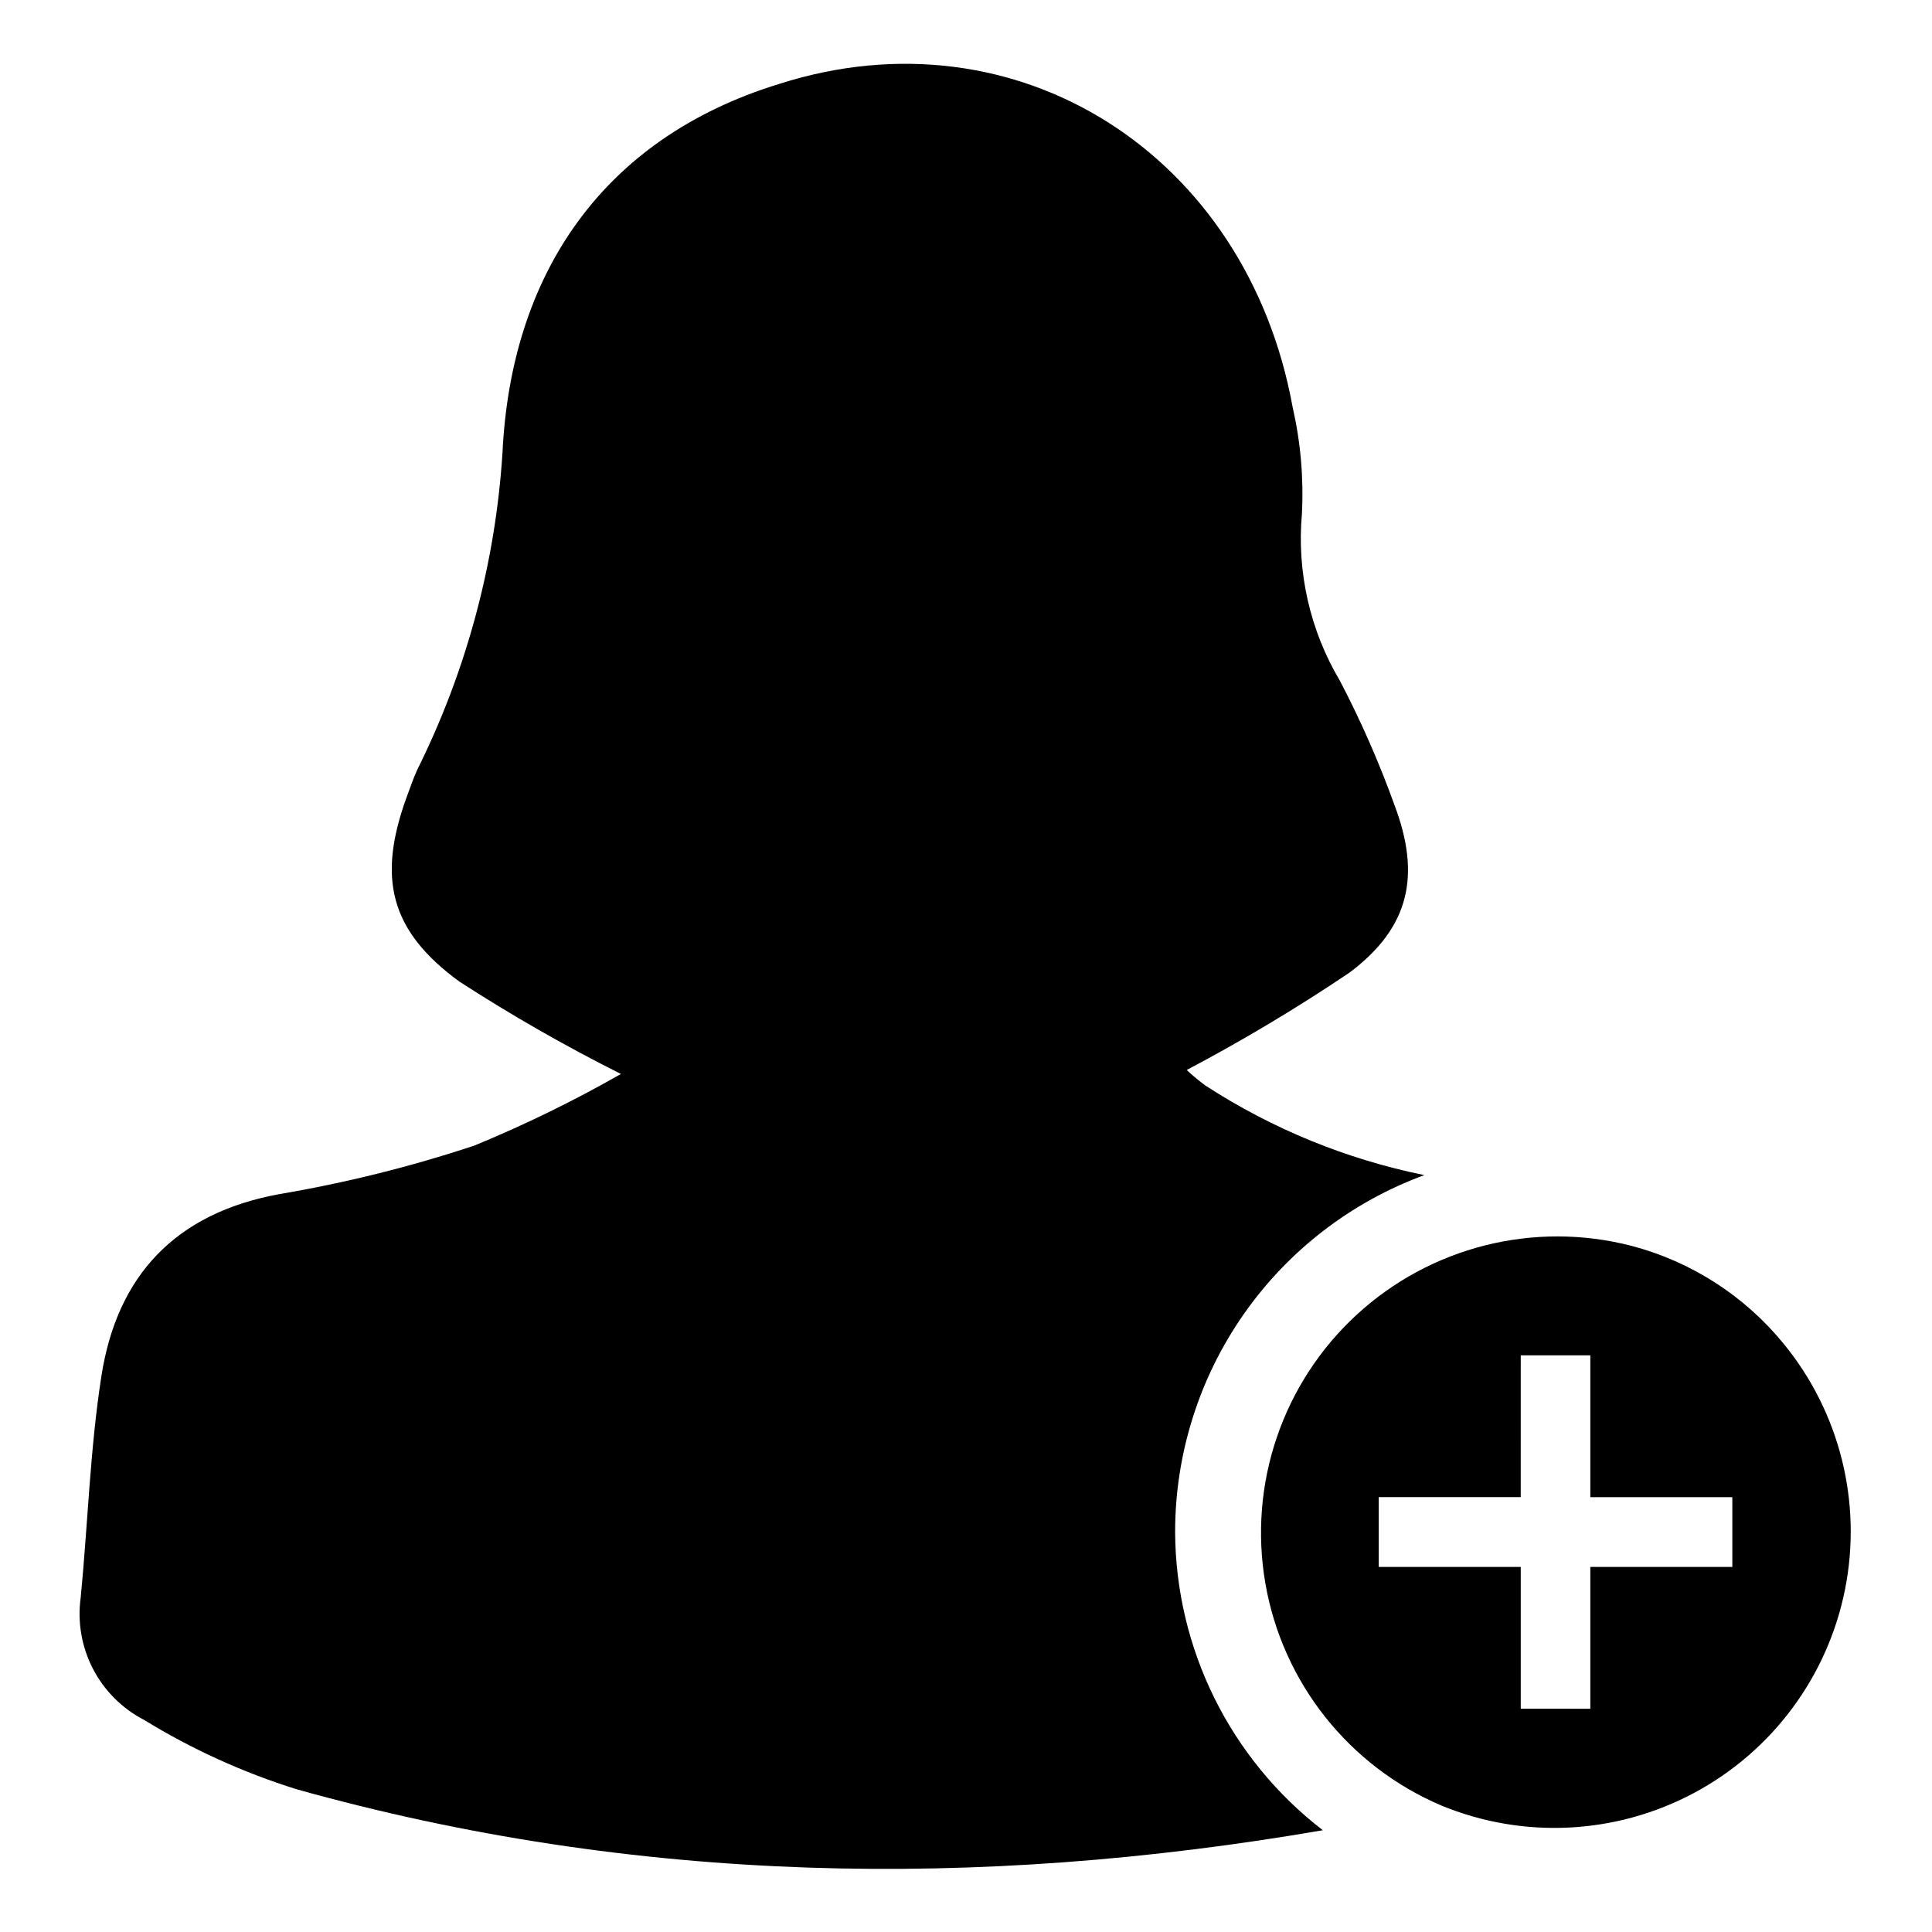
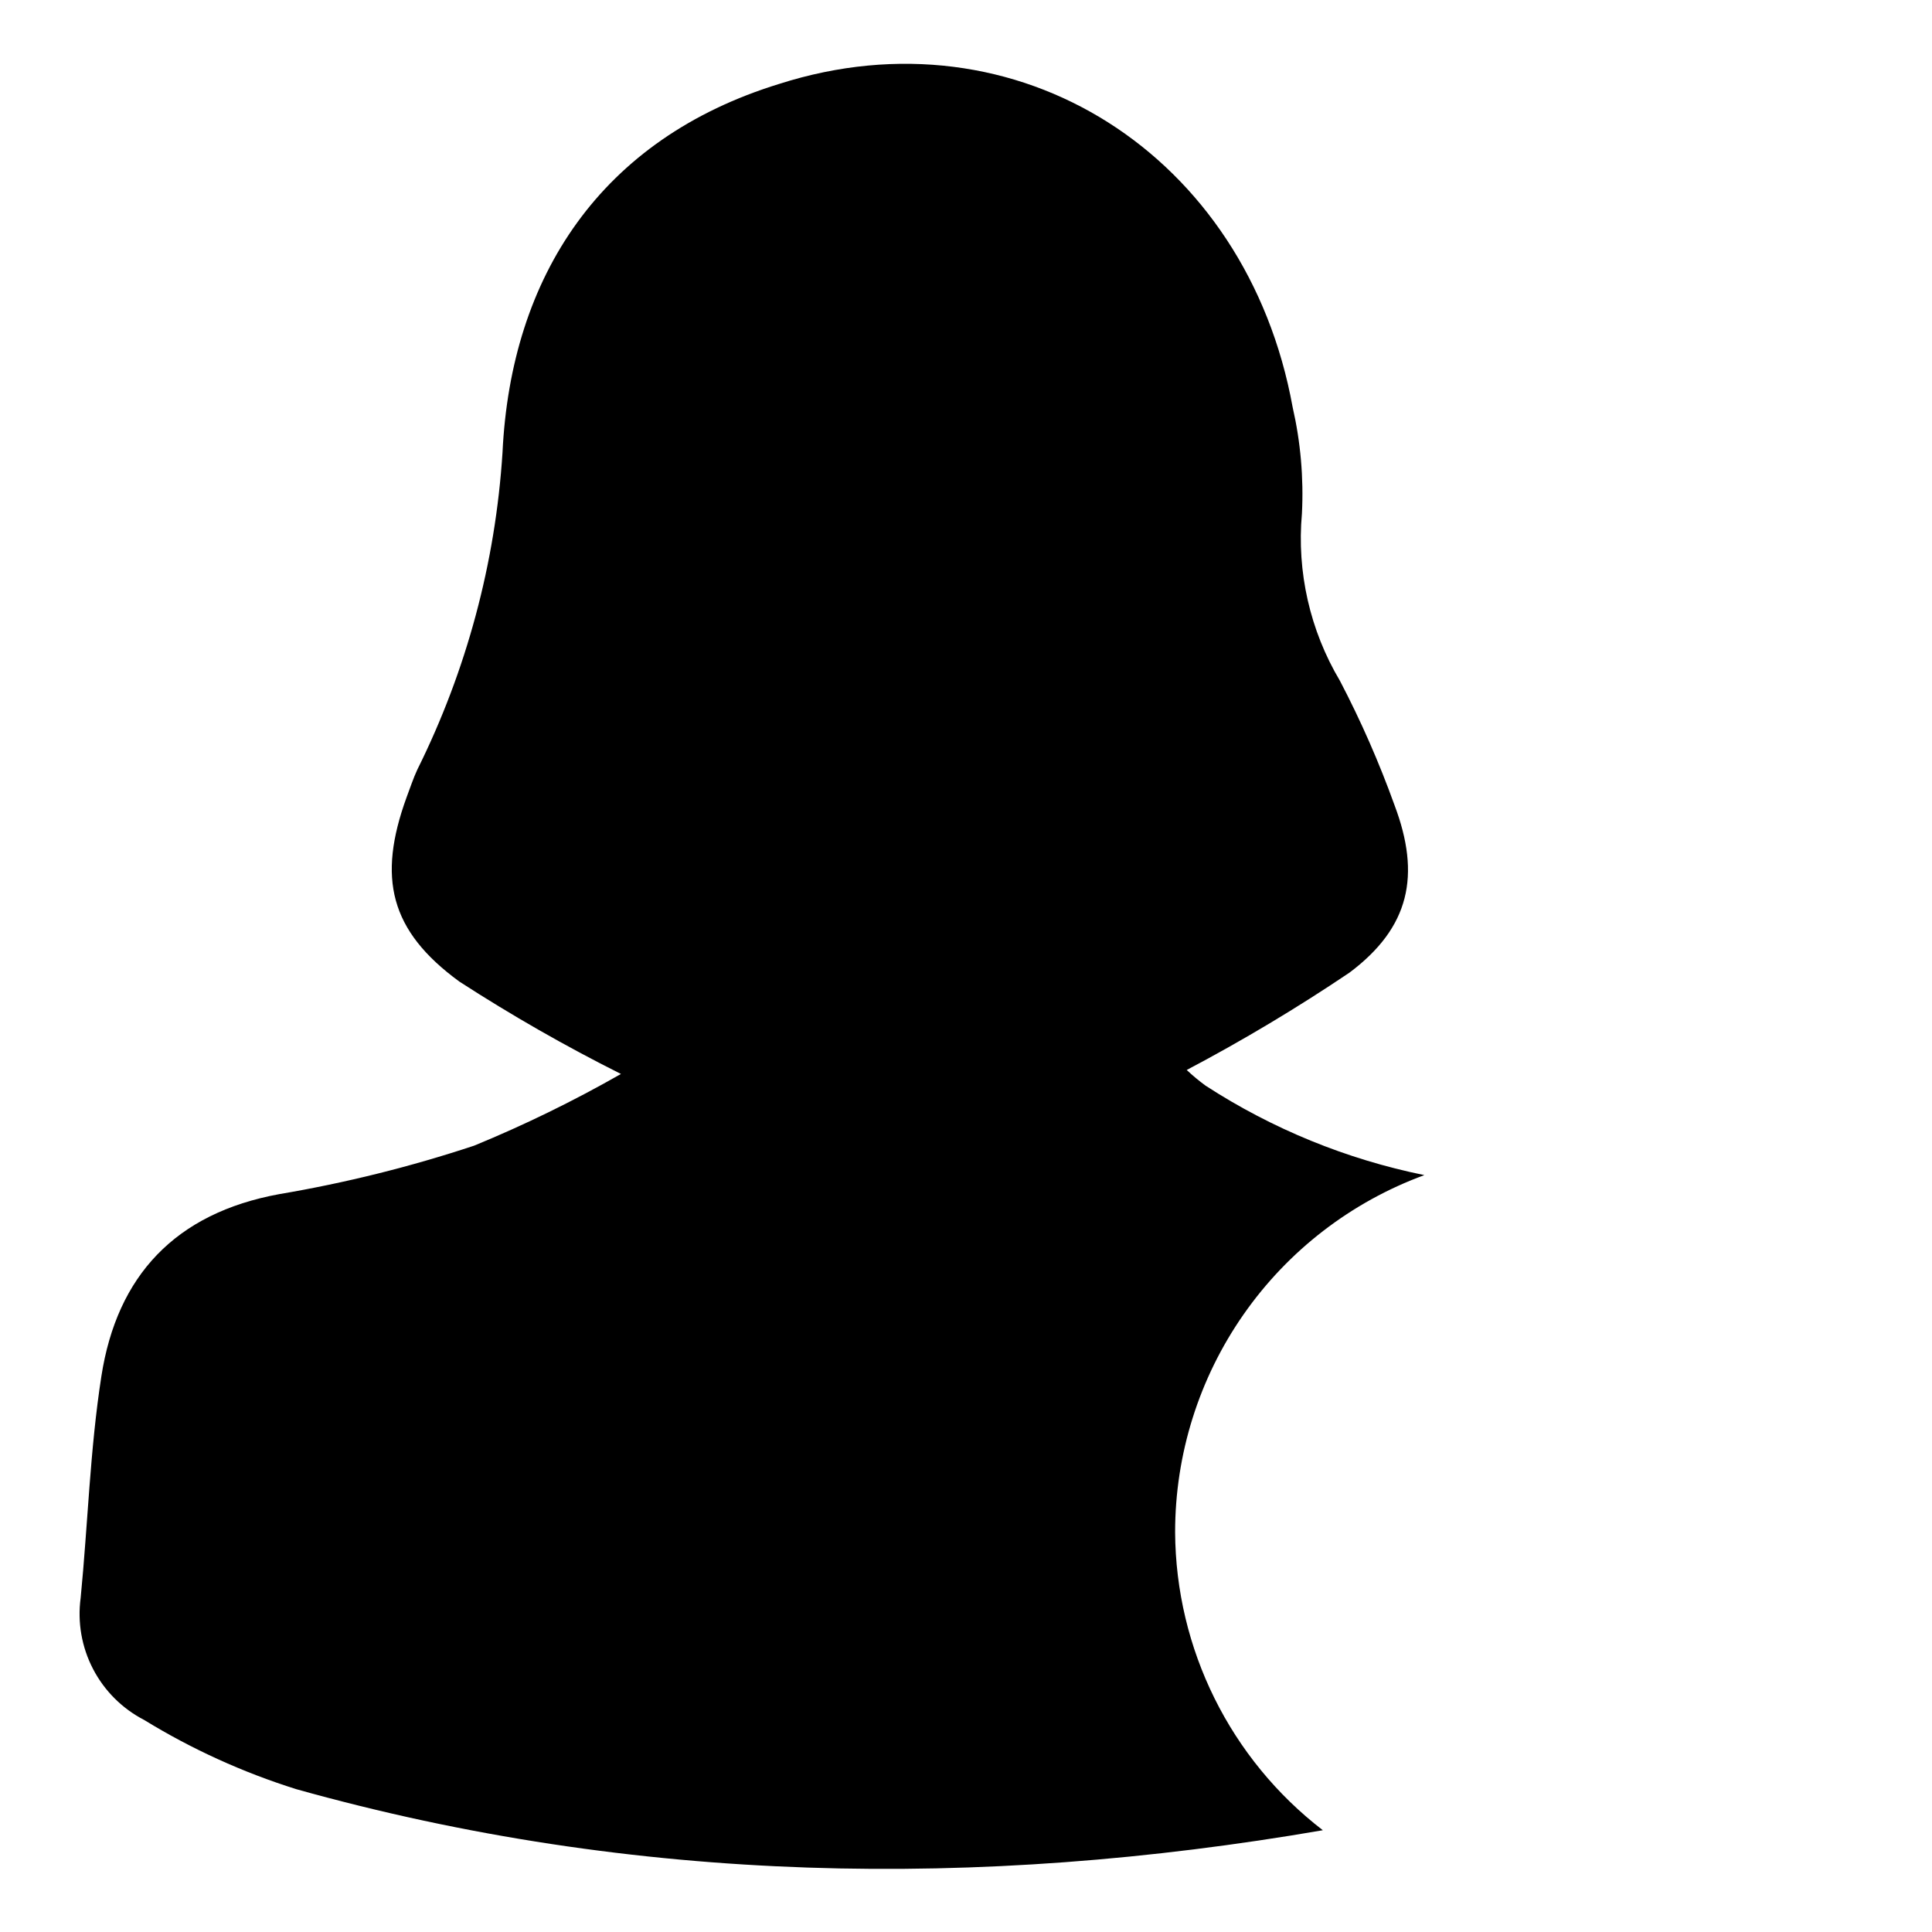
<svg xmlns="http://www.w3.org/2000/svg" fill="#000000" width="800px" height="800px" version="1.1" viewBox="144 144 512 512">
  <g>
    <path d="m455.42 550.03c-0.004-20.637 6.328-40.773 18.141-57.695 11.812-16.922 28.535-29.809 47.91-36.918-20.625-4.195-40.281-12.227-57.941-23.68-1.766-1.285-3.449-2.68-5.035-4.18 14.824-7.824 29.223-16.434 43.125-25.797 16.02-11.992 18.941-25.844 11.941-44.387-4.066-11.297-8.895-22.309-14.461-32.949-7.941-13.348-11.469-28.863-10.074-44.332 0.477-9.477-0.352-18.969-2.469-28.215-12.141-66.855-72.953-105.8-136.03-85.648-47.262 14.512-71.141 50.938-73.359 97.738-1.867 29.219-9.539 57.77-22.57 83.984-1.109 2.367-1.965 5.039-2.871 7.406-7.707 21.262-4.484 35.266 14.008 48.77 13.816 8.941 28.109 17.113 42.824 24.484-12.547 7.16-25.535 13.504-38.895 18.996-16.863 5.59-34.125 9.883-51.641 12.848-27.559 5.039-43.023 21.613-47.156 48.266-3.023 19.398-3.578 39.195-5.492 58.746v-0.004c-0.875 6.469 0.273 13.051 3.285 18.84 3.012 5.789 7.742 10.508 13.543 13.504 12.629 7.742 26.168 13.902 40.305 18.34 89.93 25.191 180.82 26.602 272.06 10.883h-0.004c-24.535-18.887-38.98-48.039-39.145-79z" />
-     <path d="m616.64 500.05c-10.363-12.672-24.473-21.738-40.305-25.895-25.816-6.656-53.246 0.238-72.848 18.309s-28.695 44.852-24.156 71.121c4.539 26.27 22.094 48.445 46.621 58.891 21.727 8.969 46.328 7.734 67.051-3.363 20.719-11.098 35.379-30.891 39.957-53.945s-1.41-46.945-16.32-65.117zm-13.551 59.199h-37.637v37.586l-18.438-0.004v-37.582h-37.637v-18.492h37.633l0.004-37.582h18.438v37.586h37.633z" />
  </g>
</svg>